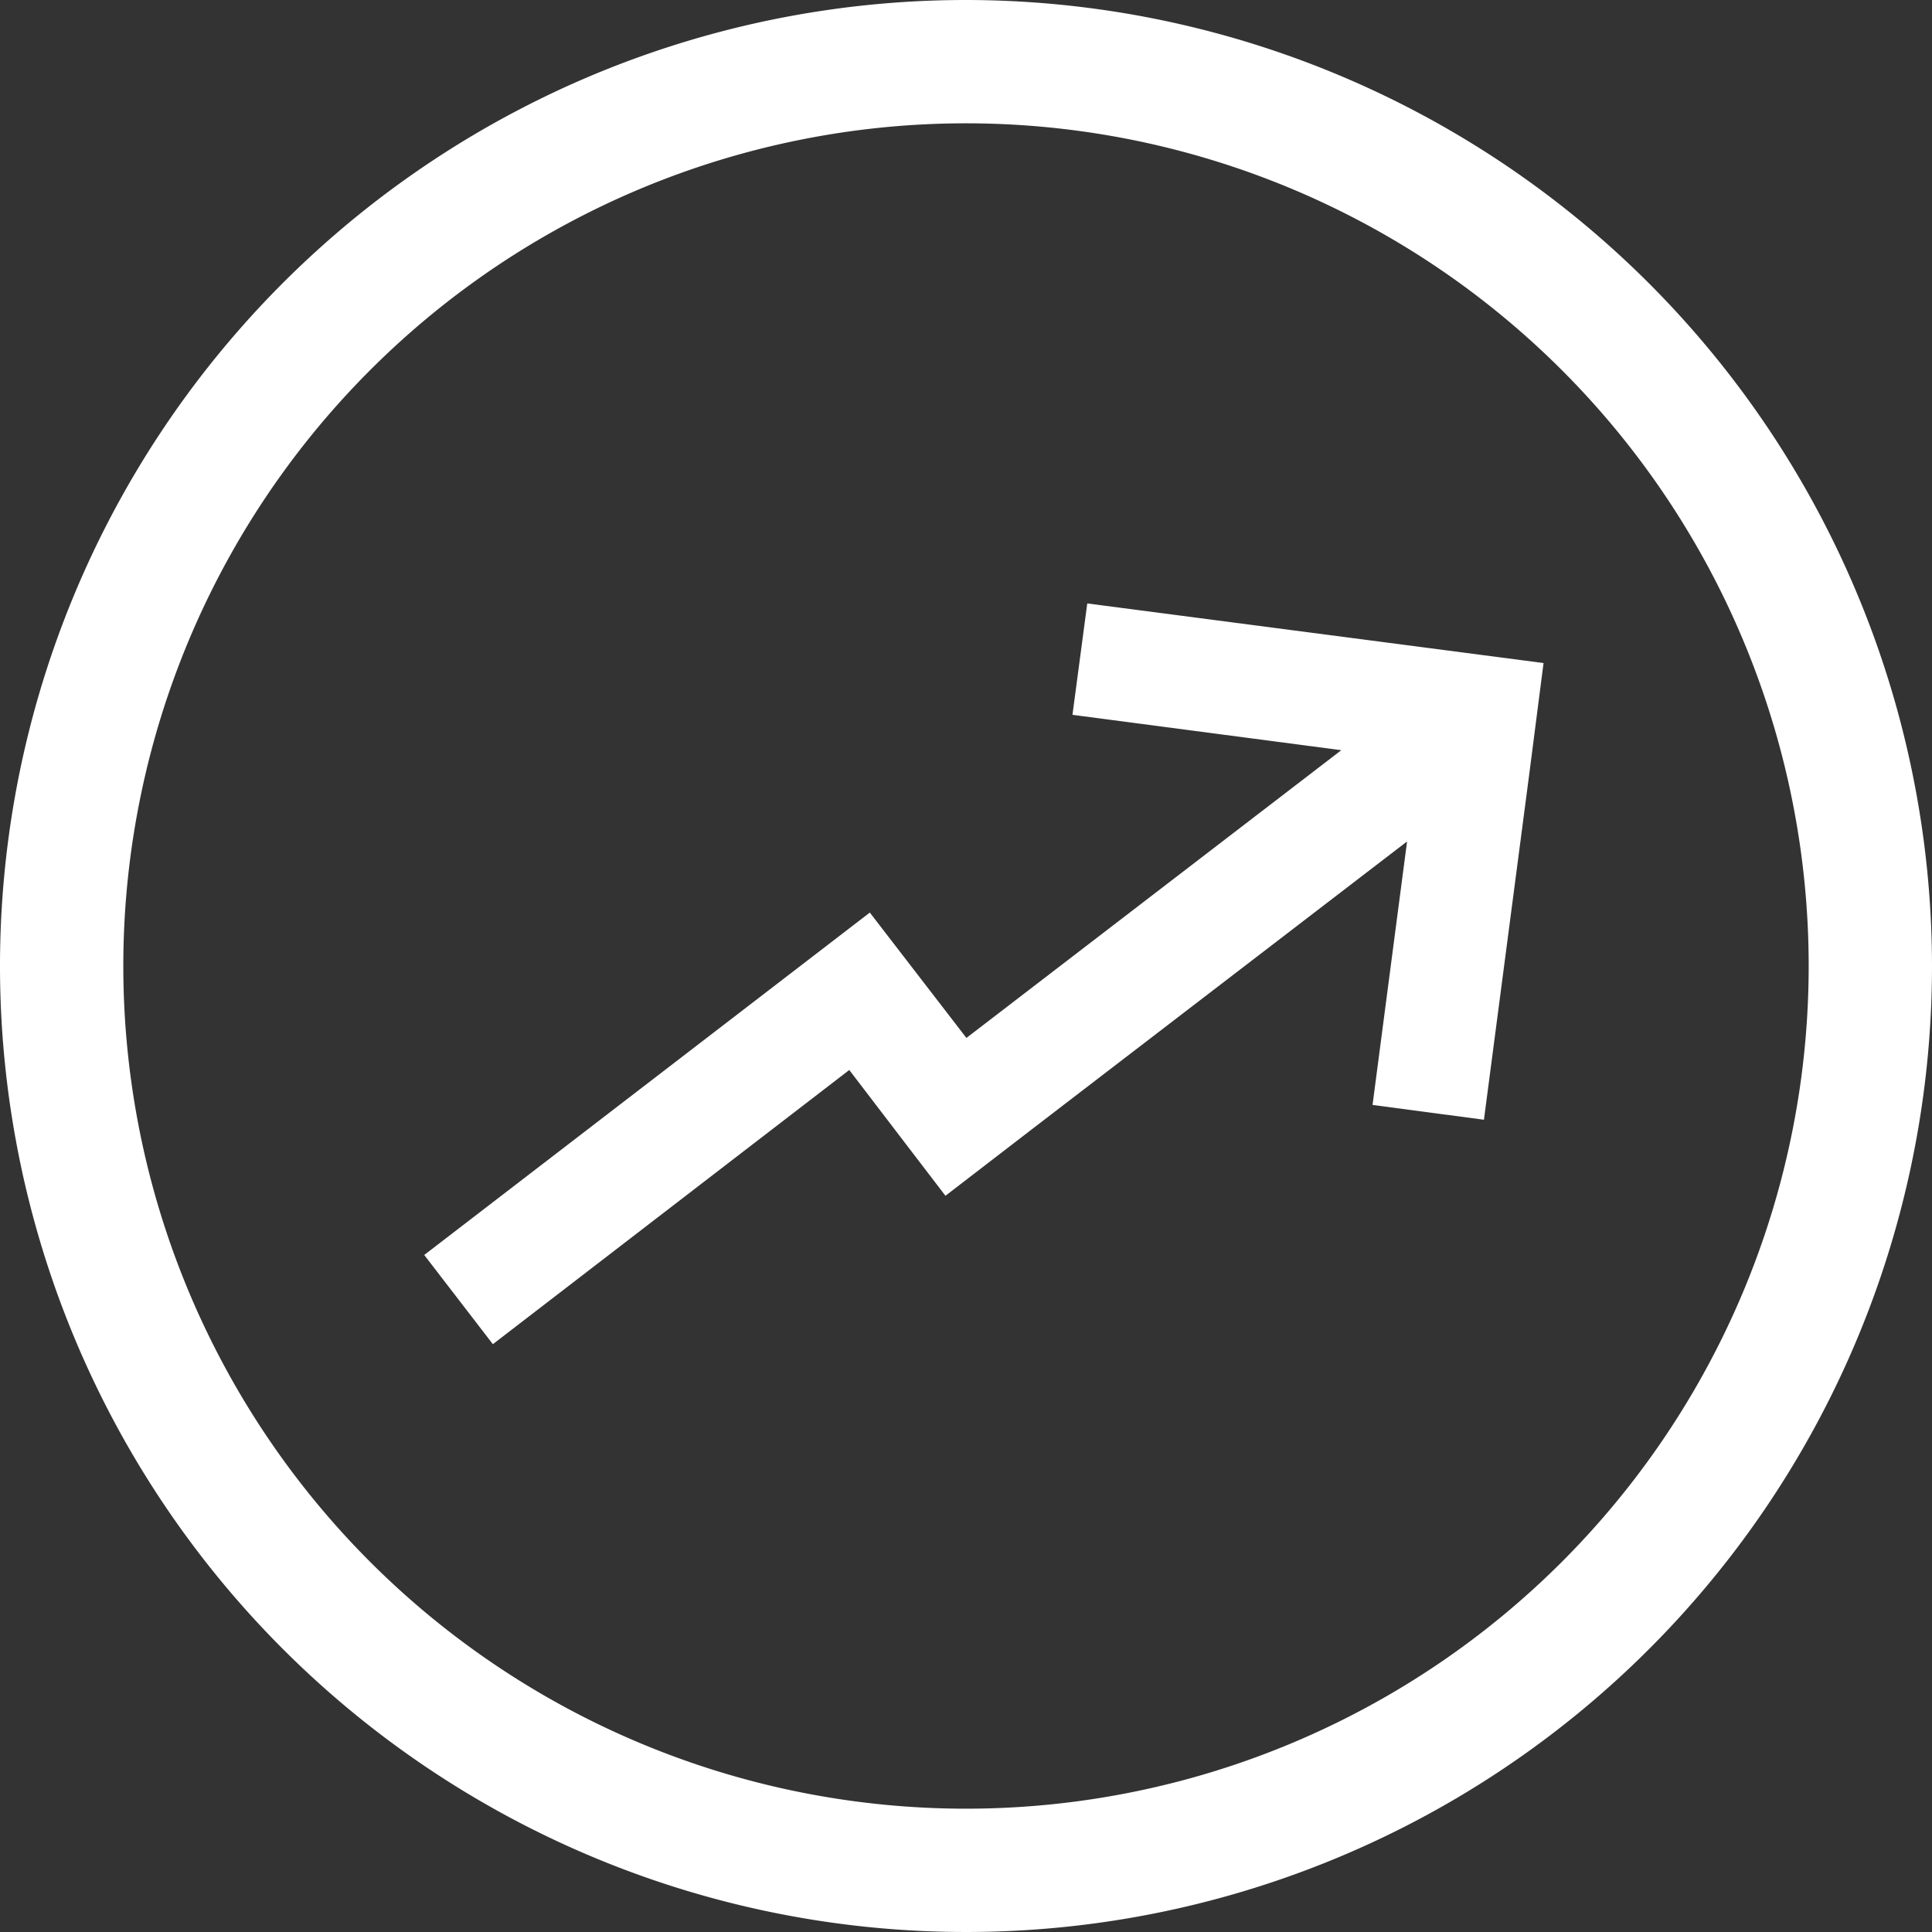
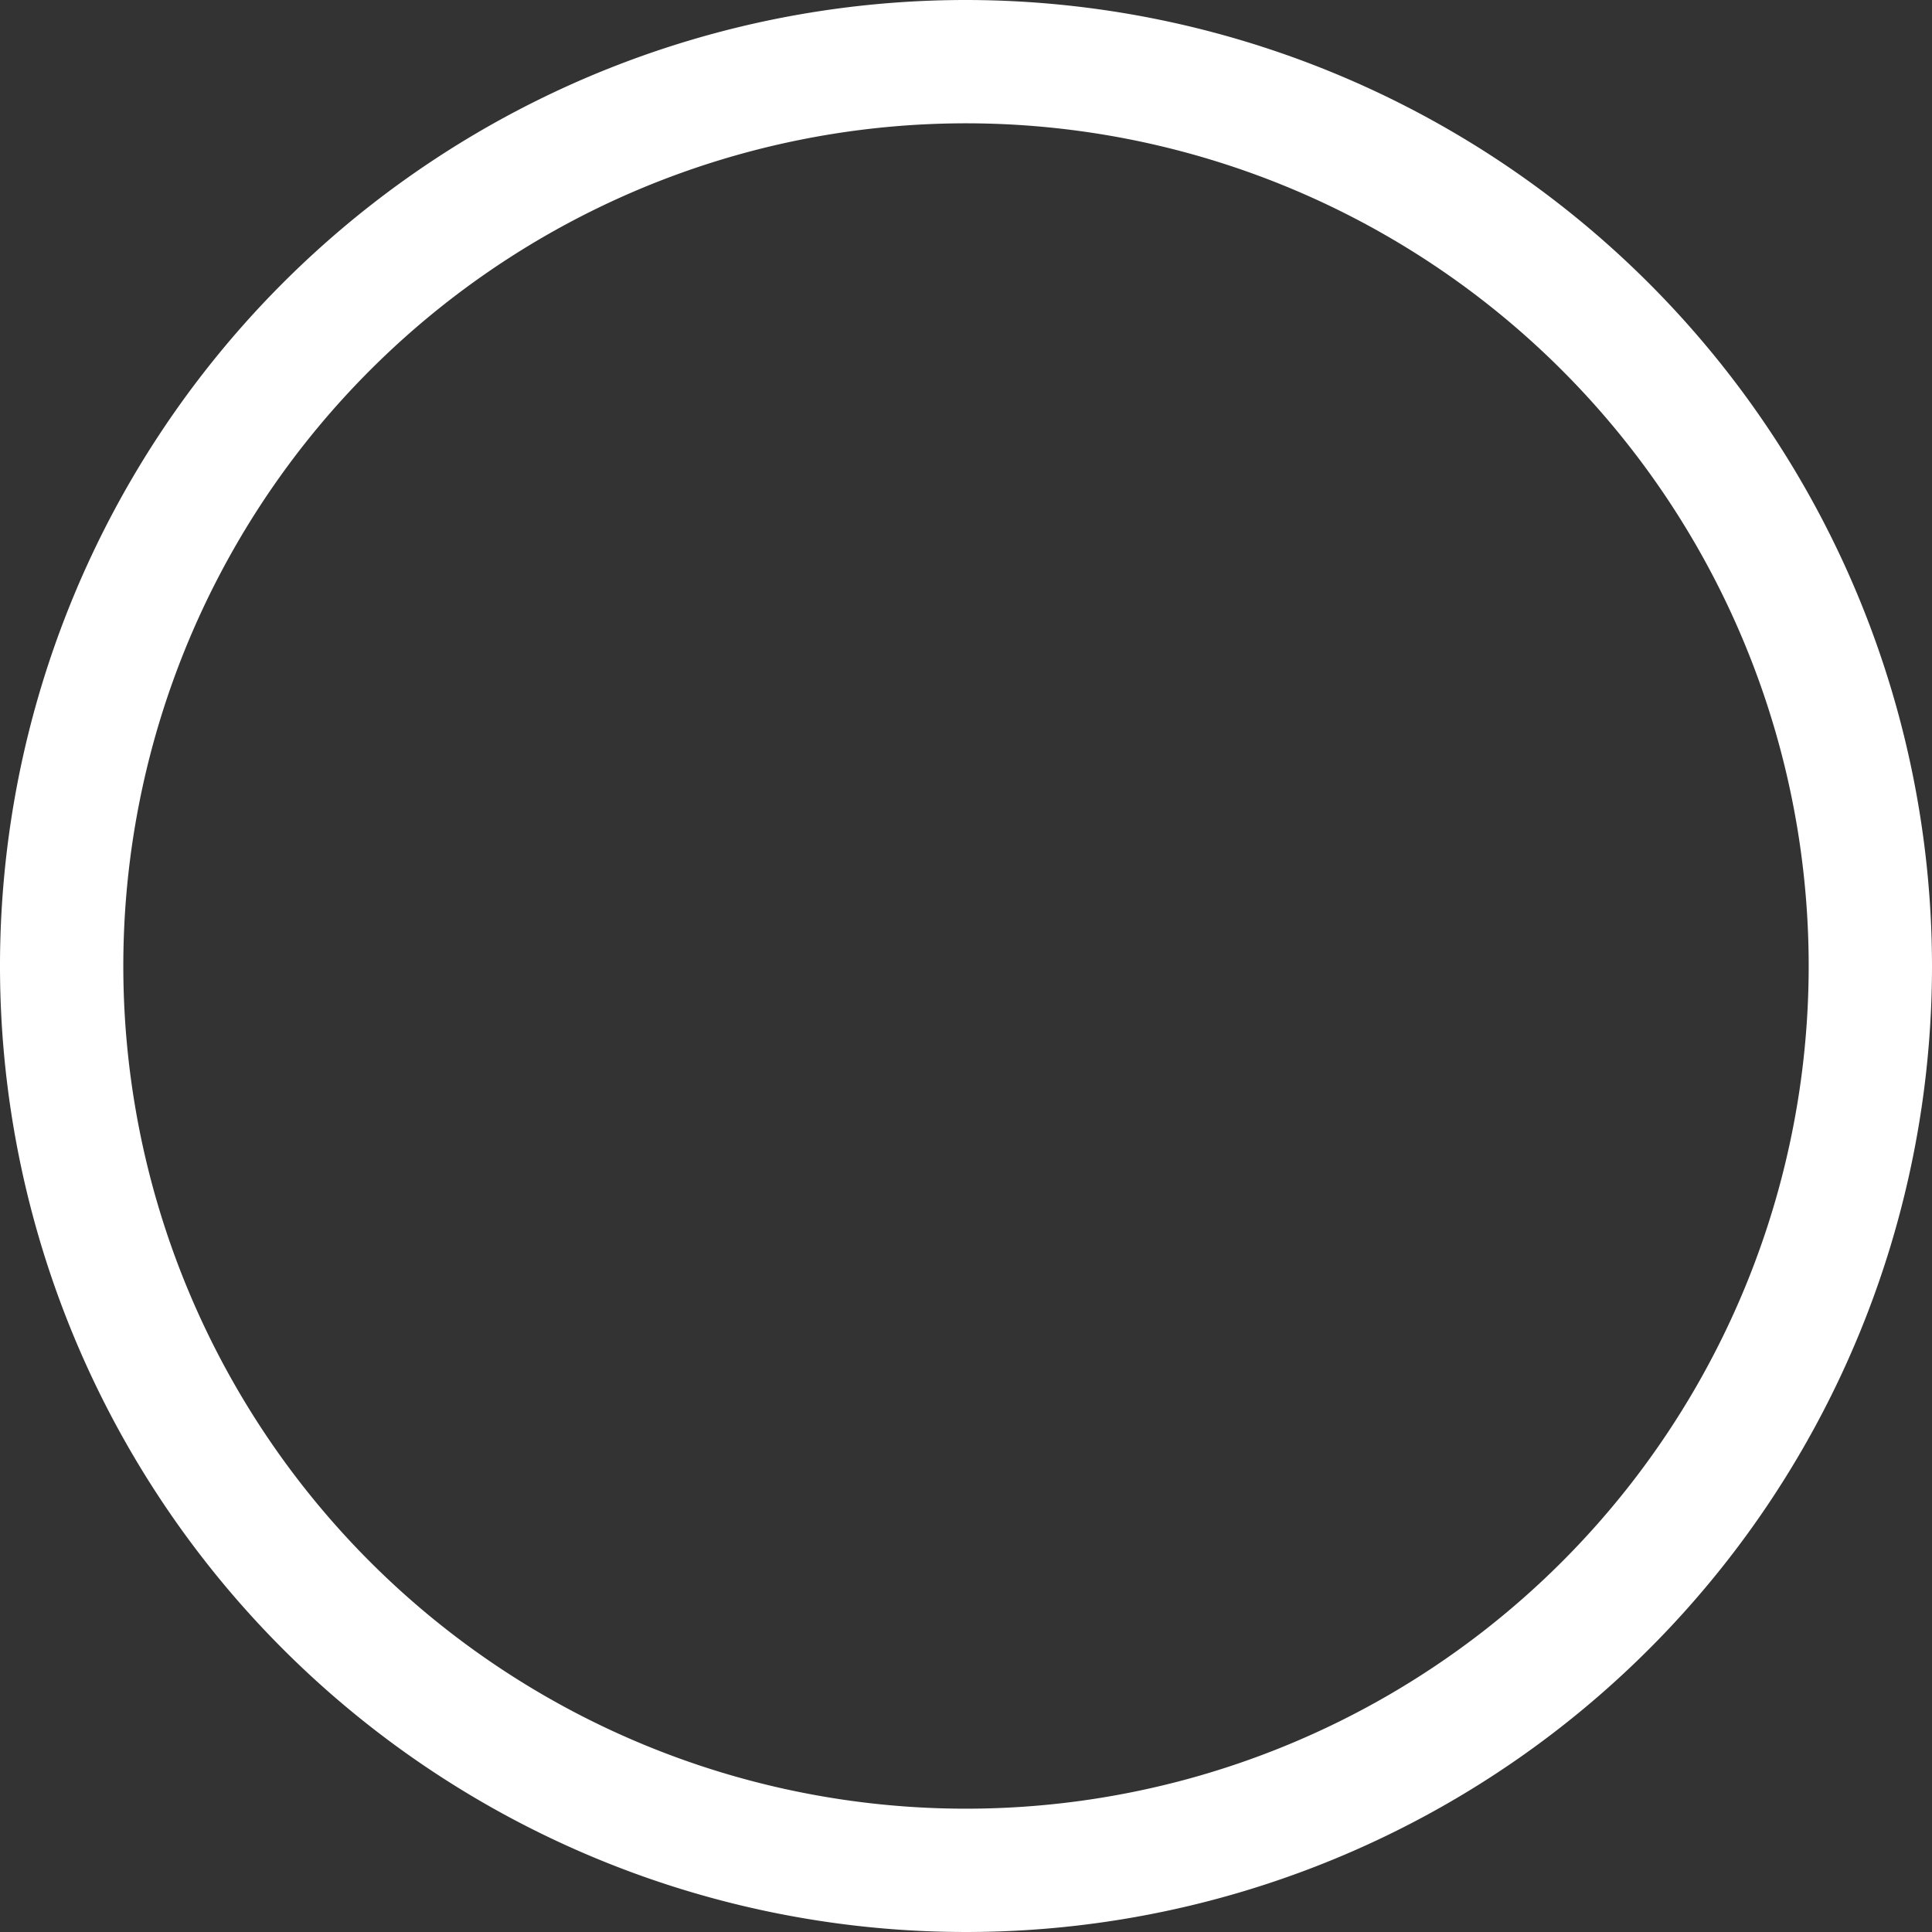
<svg xmlns="http://www.w3.org/2000/svg" viewBox="0 0 47 47">
  <rect x="0" y="0" width="47" height="47" fill="#333333" stroke="none" />
  <defs>
    <style>.cls-1{fill:#fff;}</style>
  </defs>
  <title>Estimer</title>
  <g id="Calque_2" data-name="Calque 2">
    <g id="Calque_1-2" data-name="Calque 1">
      <path class="cls-1" d="M23.5,0A23.5,23.5,0,1,0,47,23.5,23.52,23.52,0,0,0,23.5,0Zm0,44A20.5,20.5,0,1,1,44,23.5,20.5,20.5,0,0,1,23.5,44Z" />
-       <polygon class="cls-1" points="26.09 17.39 32.63 18.25 23.51 25.25 21.16 22.2 20.08 23.03 10.32 30.53 11.99 32.7 20.66 26.03 23 29.09 25.17 27.42 25.17 27.42 34.23 20.47 33.39 26.88 36.1 27.24 37.2 18.85 37.55 16.13 26.45 14.68 26.09 17.39" />
    </g>
  </g>
</svg>